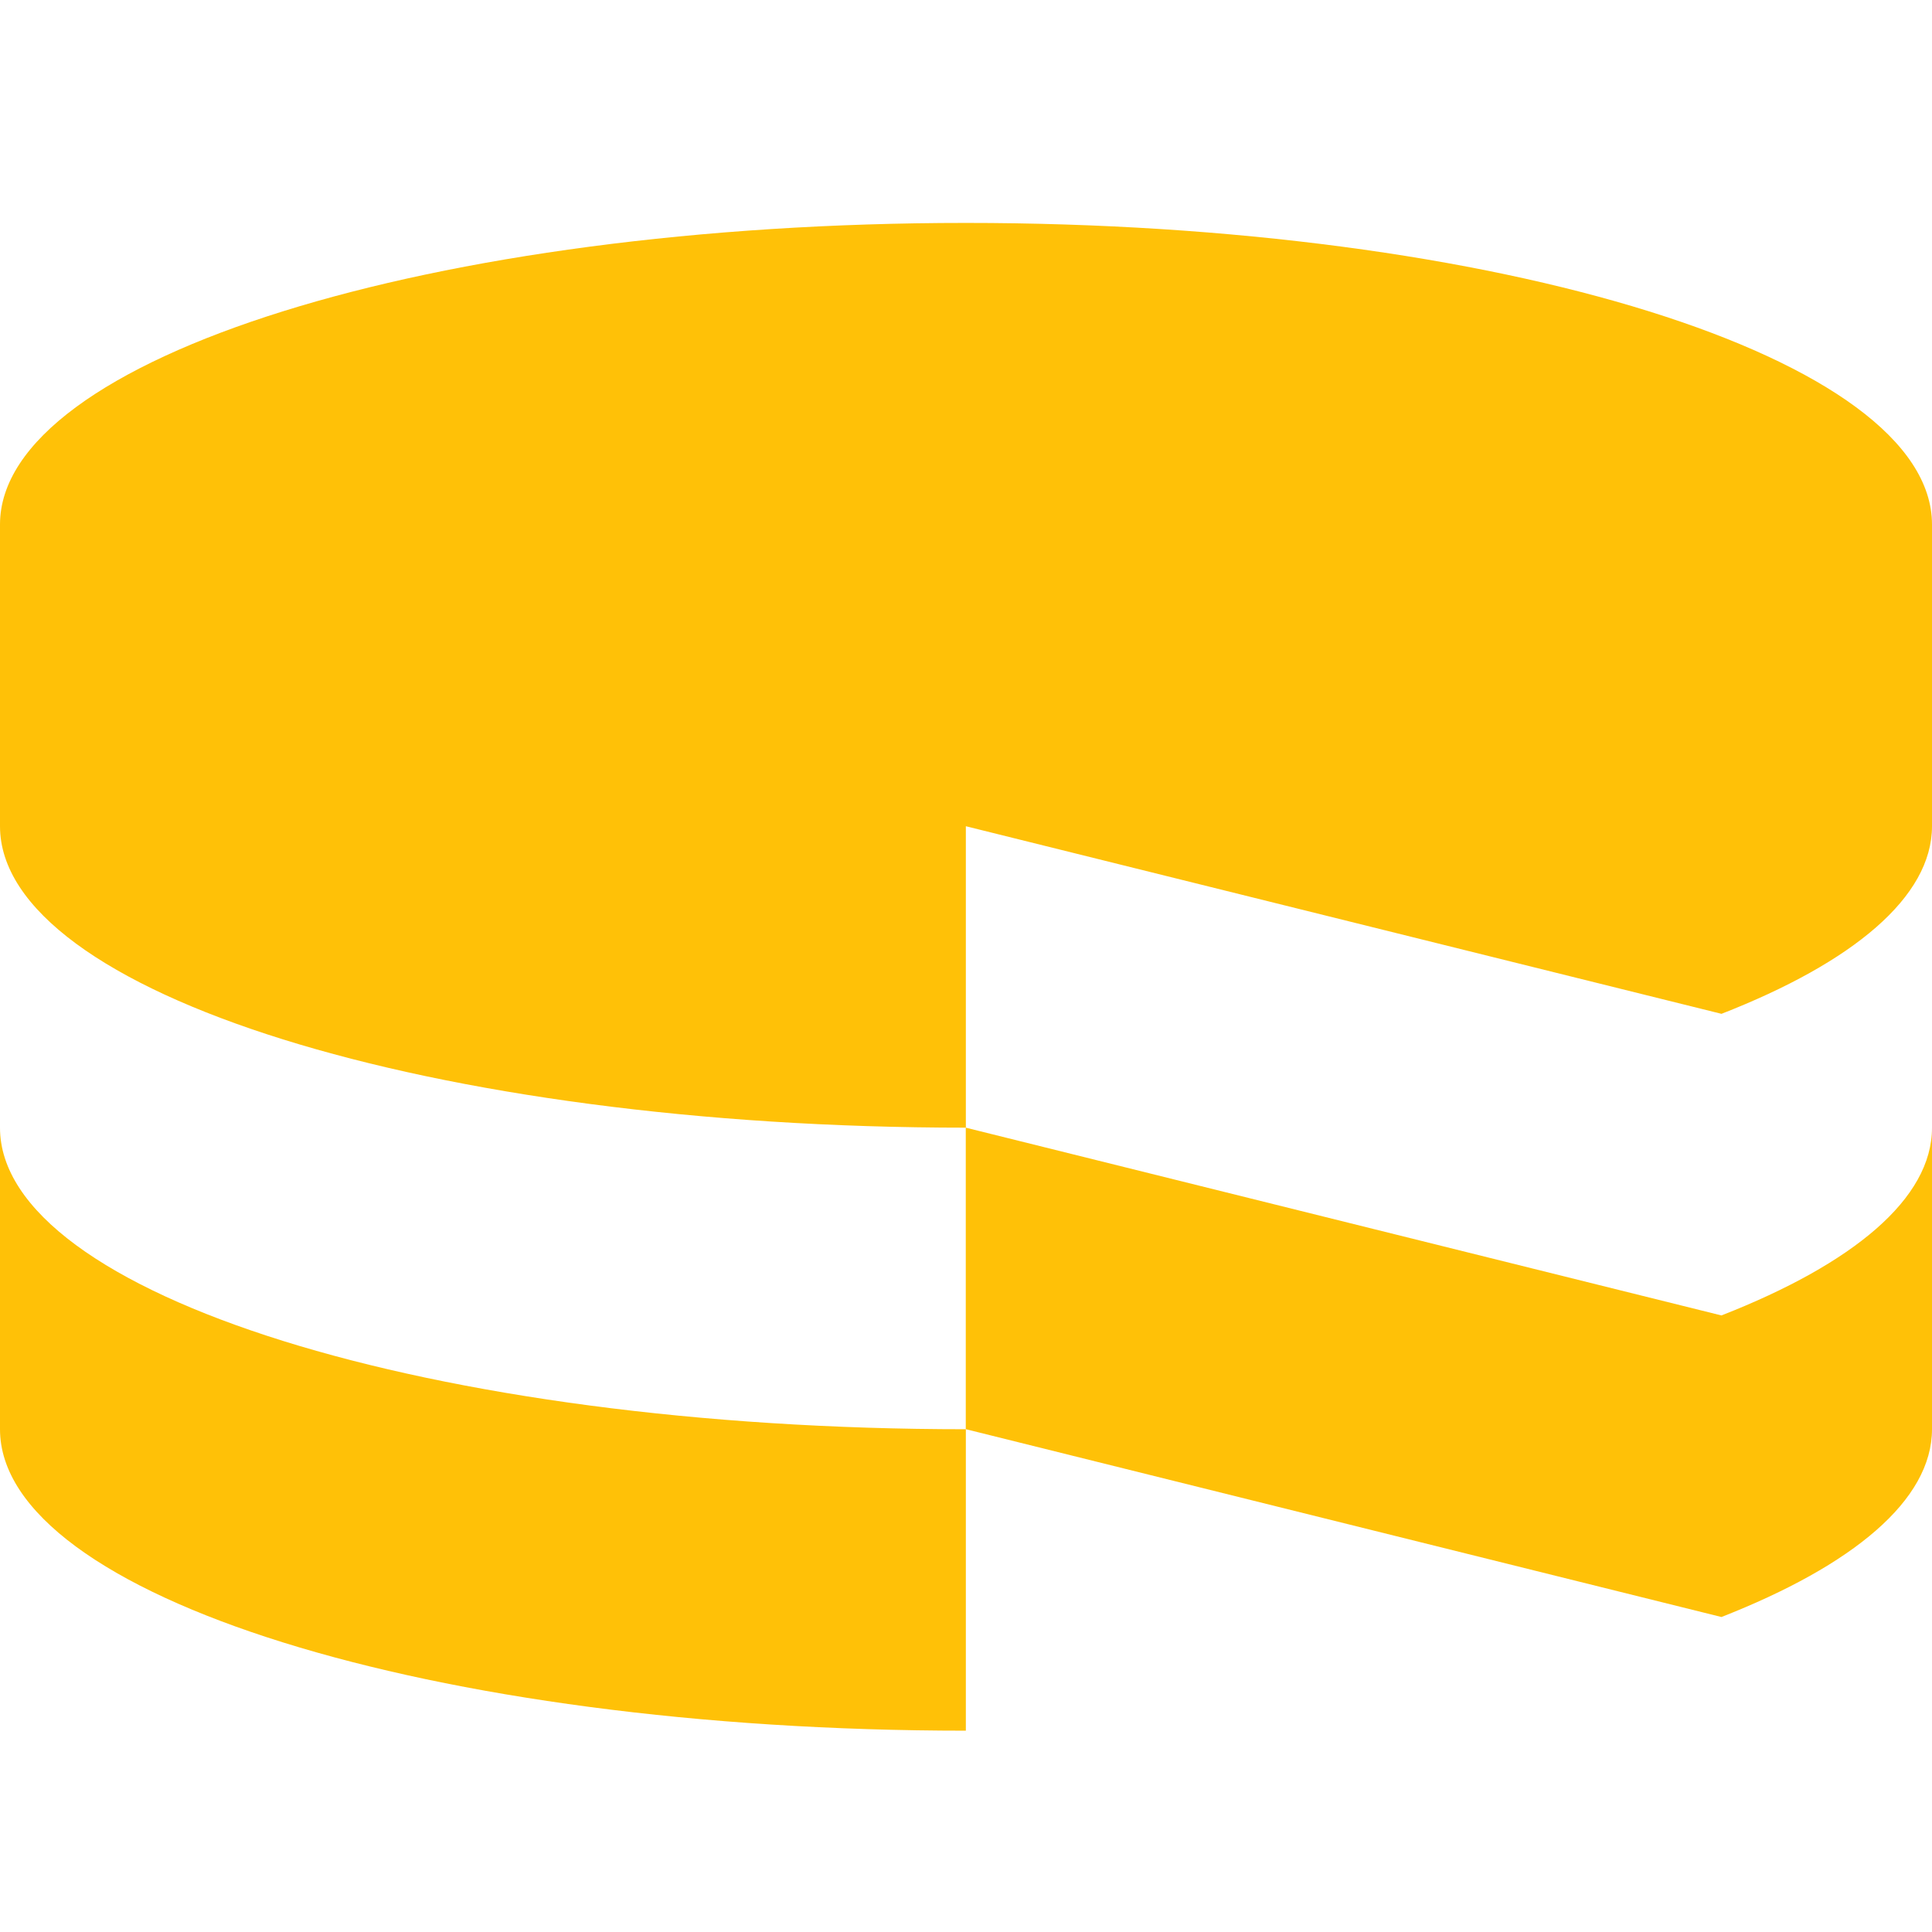
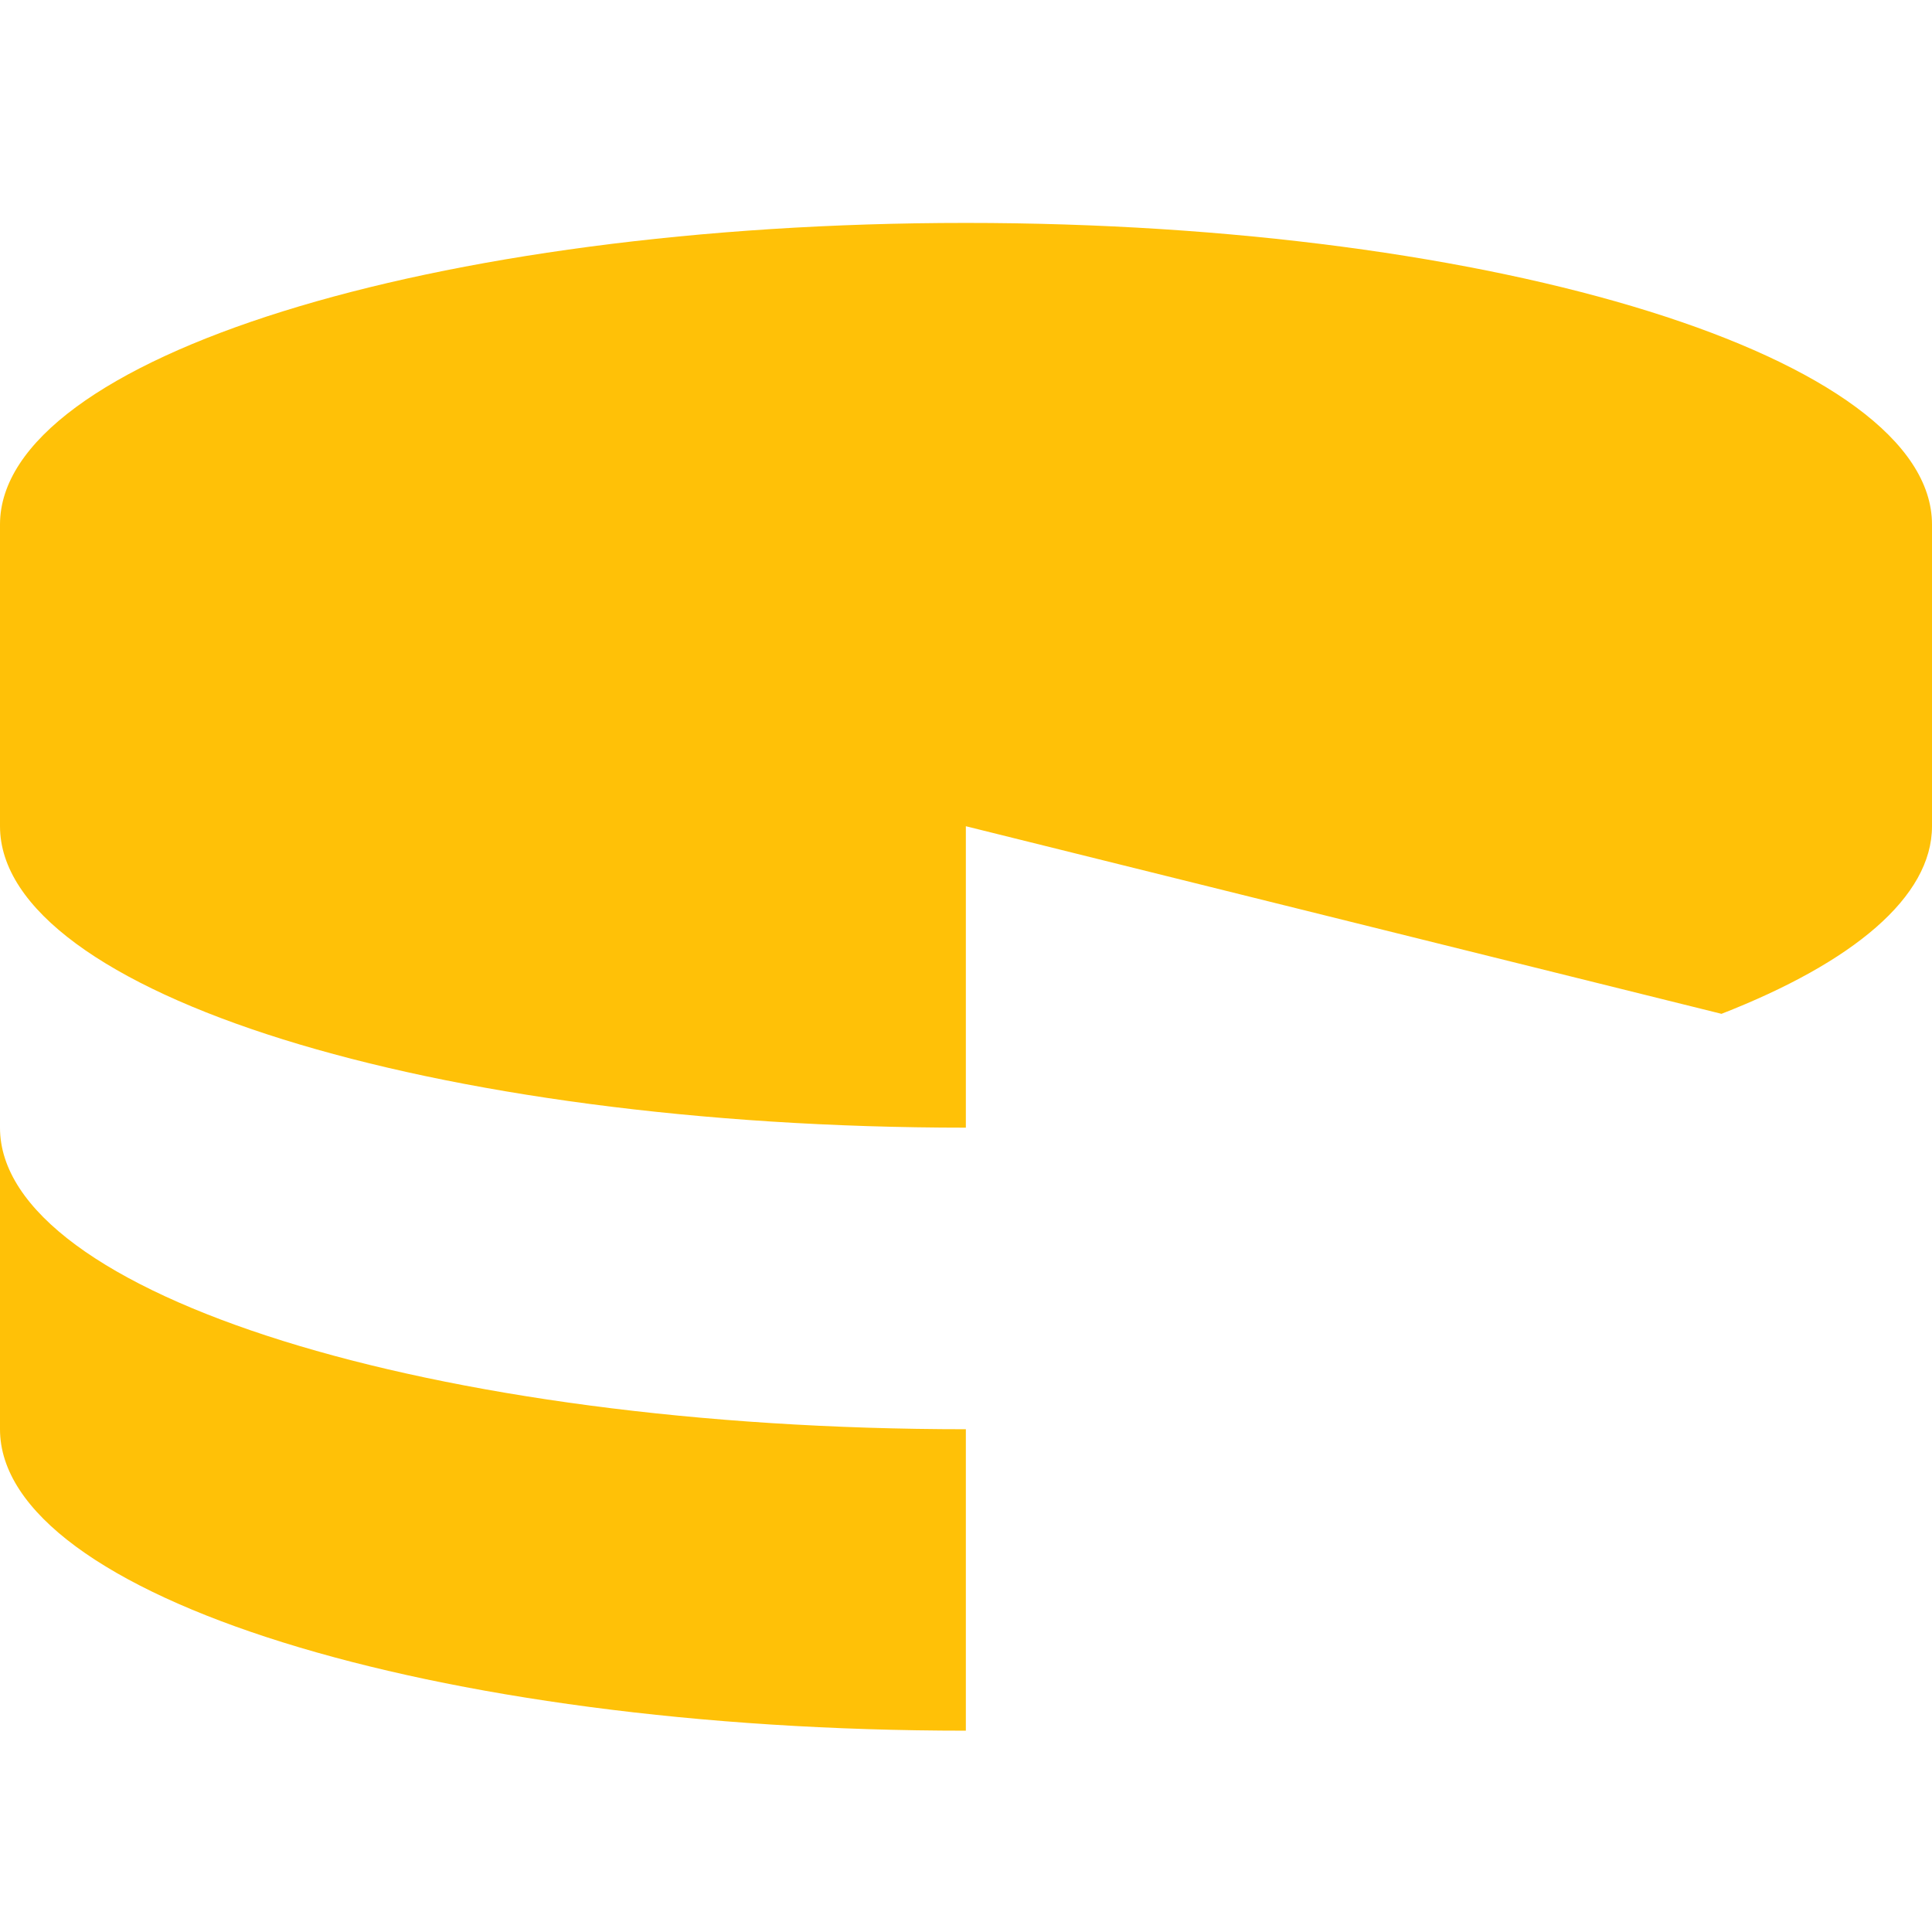
<svg xmlns="http://www.w3.org/2000/svg" width="78" height="78" viewBox="0 0 78 78" fill="none">
-   <path d="M38.994 33.357L69.501 40.931C74.81 38.858 78 36.216 78 33.357V21.175C78 14.46 60.533 9 38.994 9C17.457 9 0 14.46 0 21.175V33.357C0 40.075 17.457 45.527 38.994 45.527V33.357Z" fill="#FFC107" />
-   <path d="M69.499 53.108L38.991 45.527V57.7L69.499 65.283C74.81 63.201 78 60.569 78 57.7V45.527C78.002 48.397 74.81 51.029 69.499 53.108Z" fill="#FFC107" />
+   <path d="M38.994 33.357L69.501 40.931C74.81 38.858 78 36.216 78 33.357V21.175C78 14.46 60.533 9 38.994 9C17.457 9 0 14.46 0 21.175V33.357C0 40.075 17.457 45.527 38.994 45.527V33.357" fill="#FFC107" />
  <path d="M0 45.527V57.702C0 64.422 17.457 69.872 38.994 69.872V57.702C17.457 57.702 0 52.248 0 45.527Z" fill="#FFC107" />
</svg>